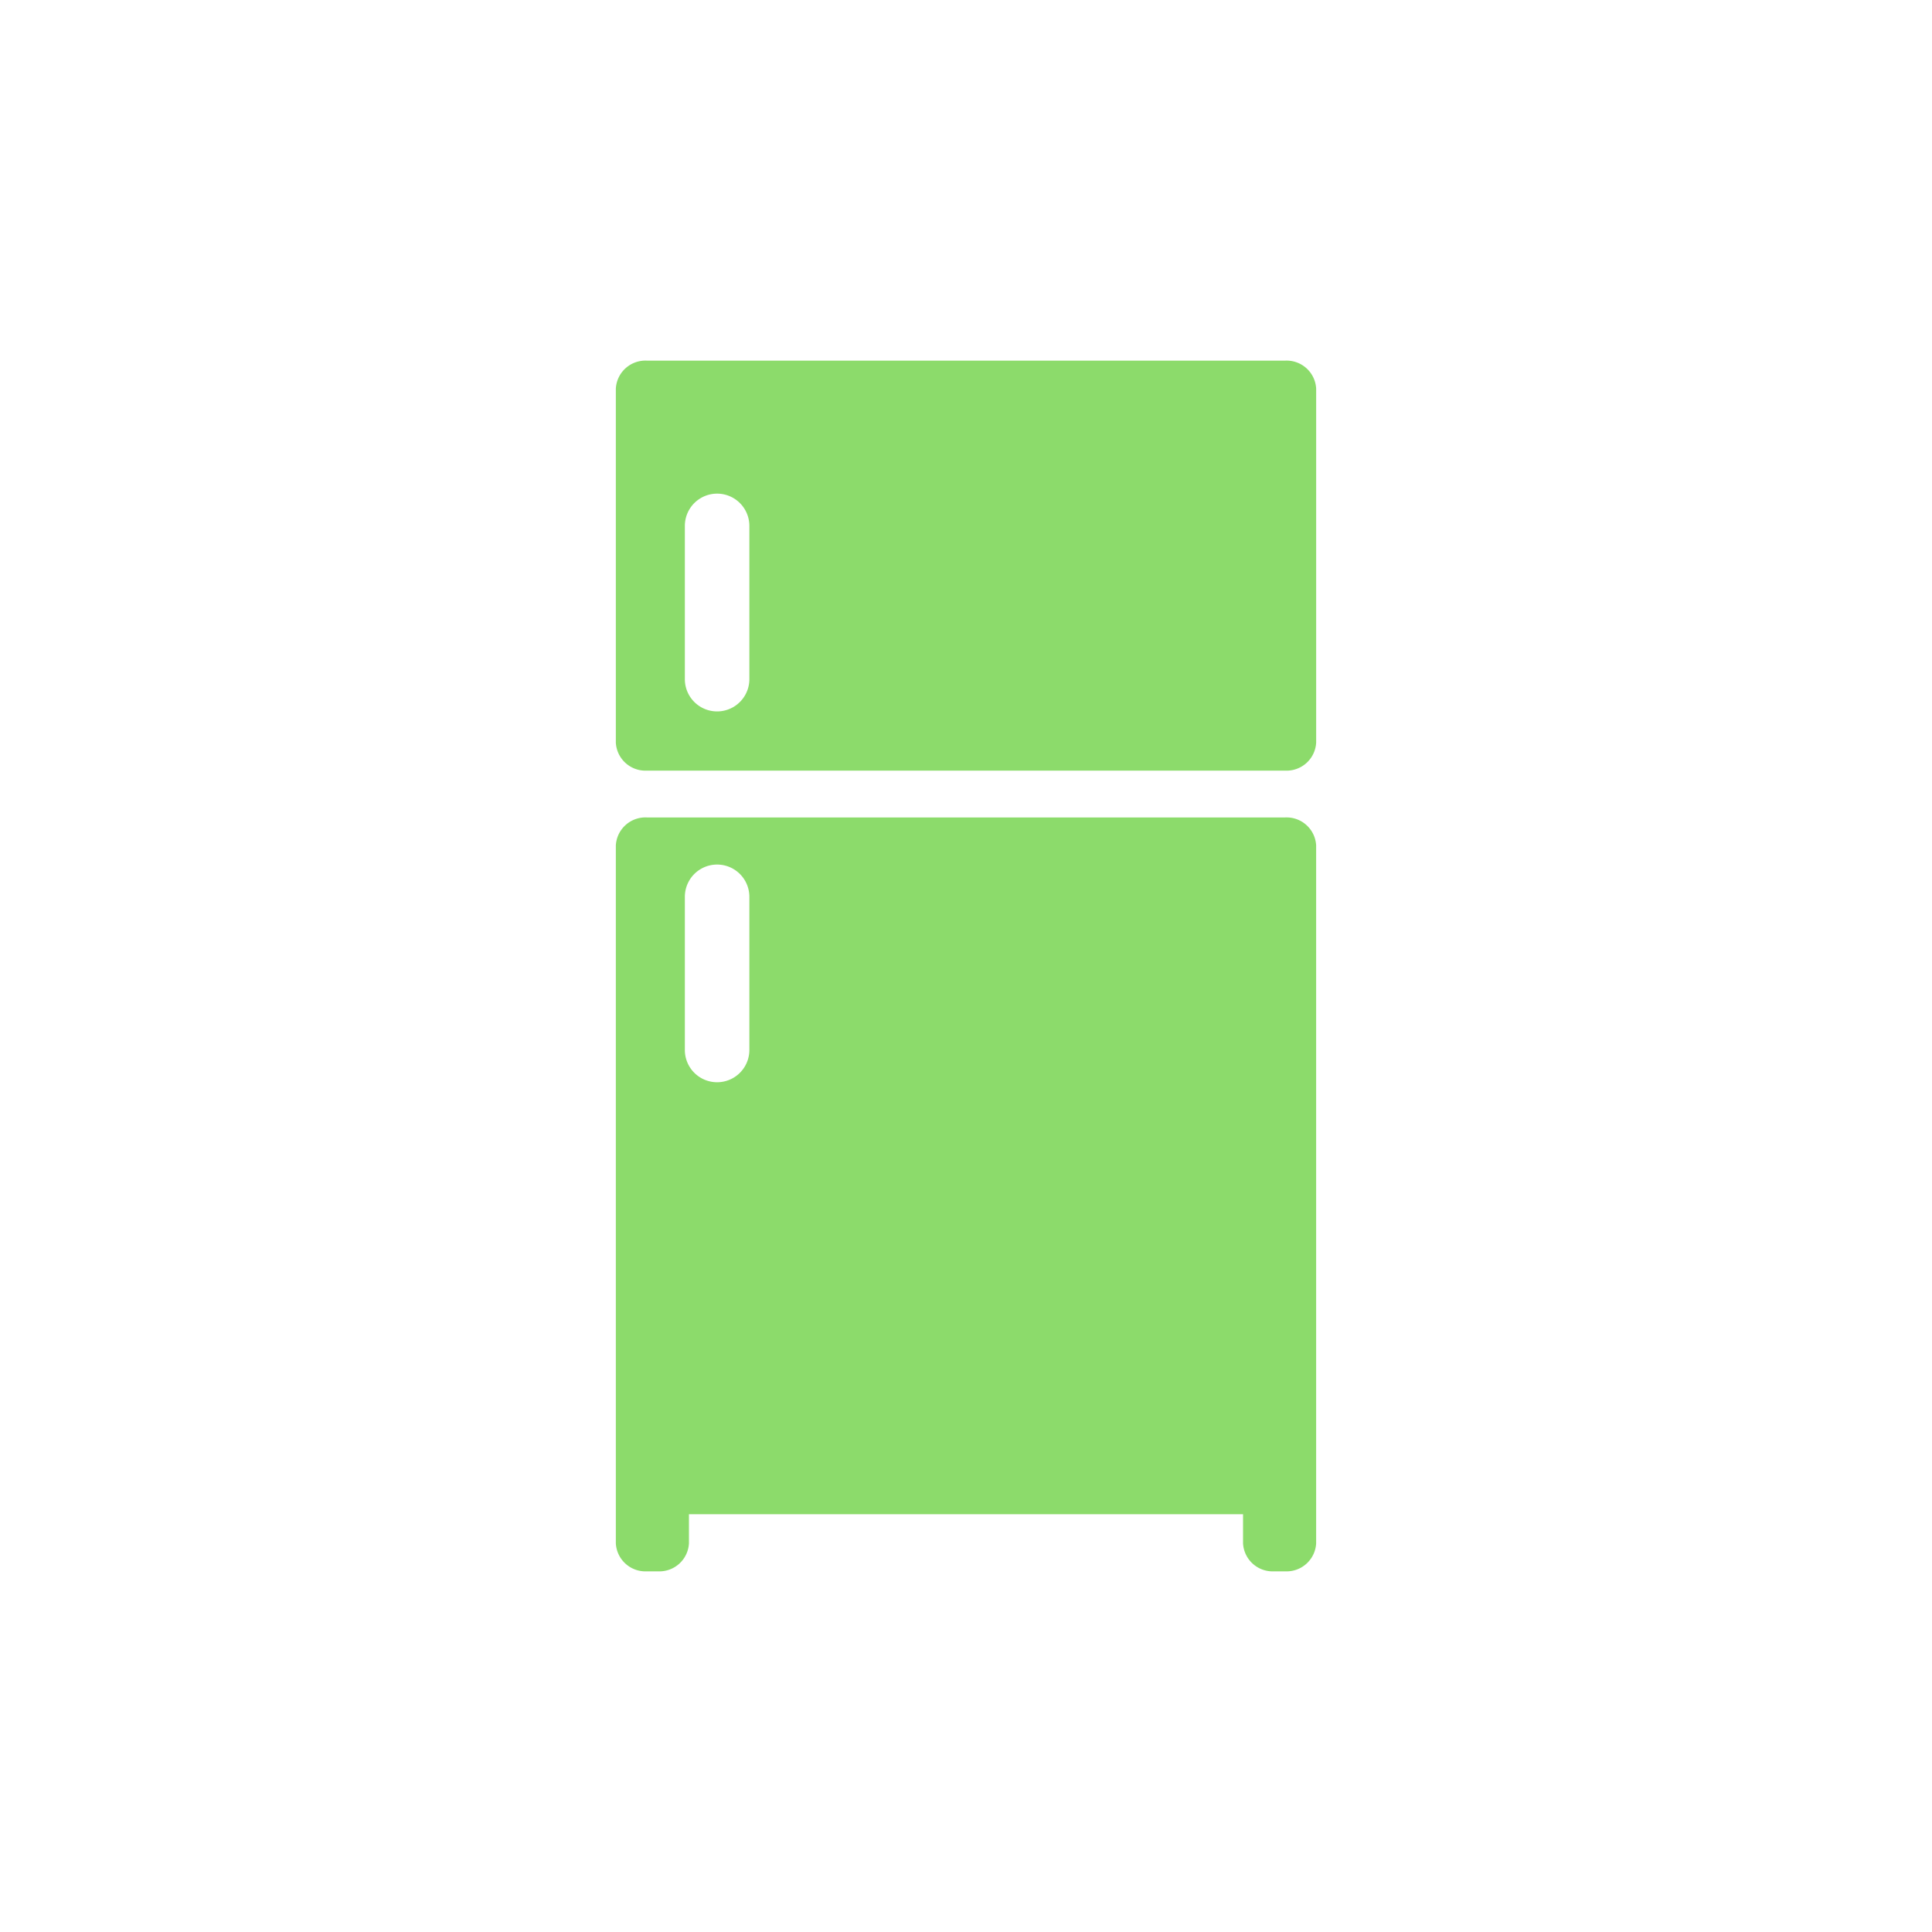
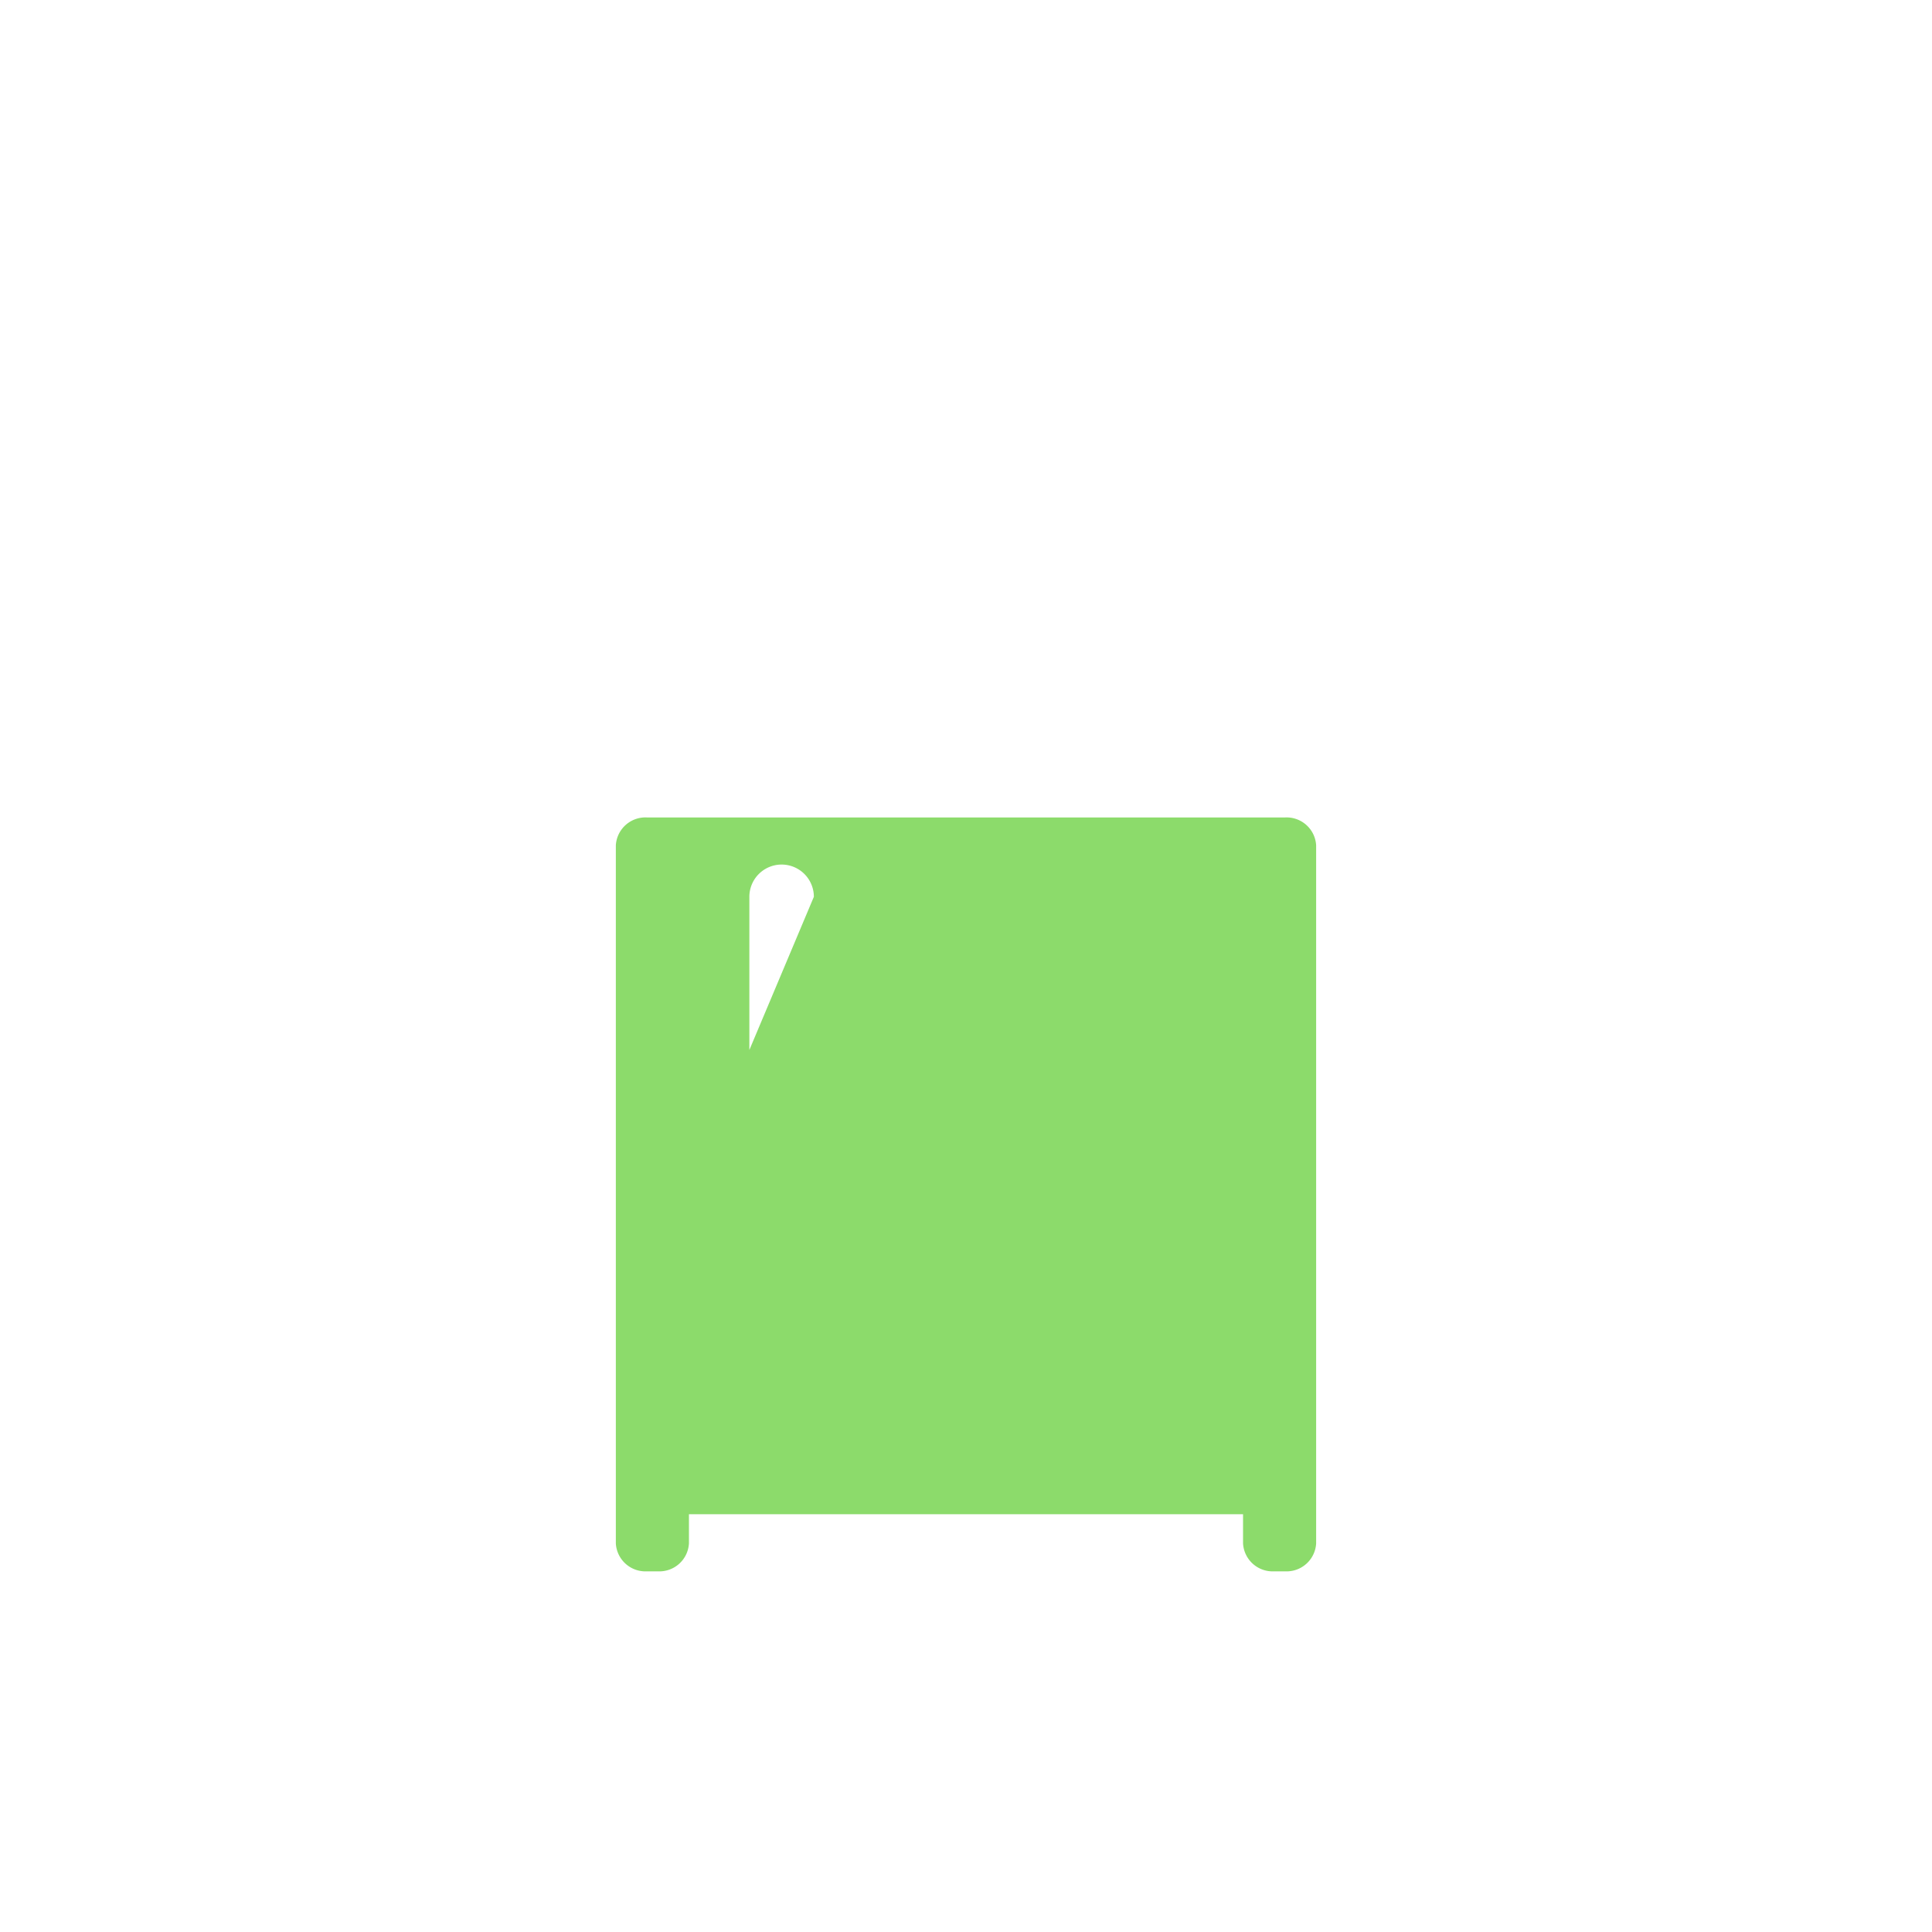
<svg xmlns="http://www.w3.org/2000/svg" width="150" height="150" viewBox="0 0 150 150">
  <defs>
    <clipPath id="a">
      <rect width="150" height="150" transform="translate(0 2393)" fill="#fff" />
    </clipPath>
  </defs>
  <g transform="translate(0 -2393)" clip-path="url(#a)">
    <g transform="translate(47.814 2421)">
-       <path d="M239.831,249.816H190.293a2.3,2.3,0,0,0-2.417,2.165v54.2a2.3,2.3,0,0,0,2.417,2.166h.841a2.3,2.3,0,0,0,2.417-2.166v-2.267h43.021v2.267a2.3,2.3,0,0,0,2.417,2.166h.841a2.3,2.3,0,0,0,2.417-2.166v-54.2A2.3,2.3,0,0,0,239.831,249.816ZM198.242,267.87a2.5,2.5,0,0,1-5.008,0V255.977a2.5,2.5,0,0,1,5.008,0Z" transform="translate(-187.876 -214.349)" fill="#8cdb6b" />
-       <path d="M239.831,108.17H190.293a2.3,2.3,0,0,0-2.417,2.166v27.5A2.3,2.3,0,0,0,190.293,140h49.538a2.3,2.3,0,0,0,2.417-2.167v-27.5A2.3,2.3,0,0,0,239.831,108.17ZM198.242,132.9a2.5,2.5,0,1,1-5.008,0V121a2.5,2.5,0,1,1,5.008,0Z" transform="translate(-187.876 -108.17)" fill="#8cdb6b" />
+       <path d="M239.831,249.816H190.293a2.3,2.3,0,0,0-2.417,2.165v54.2a2.3,2.3,0,0,0,2.417,2.166h.841a2.3,2.3,0,0,0,2.417-2.166v-2.267h43.021v2.267a2.3,2.3,0,0,0,2.417,2.166h.841a2.3,2.3,0,0,0,2.417-2.166v-54.2A2.3,2.3,0,0,0,239.831,249.816ZM198.242,267.87V255.977a2.5,2.5,0,0,1,5.008,0Z" transform="translate(-187.876 -214.349)" fill="#8cdb6b" />
    </g>
  </g>
</svg>